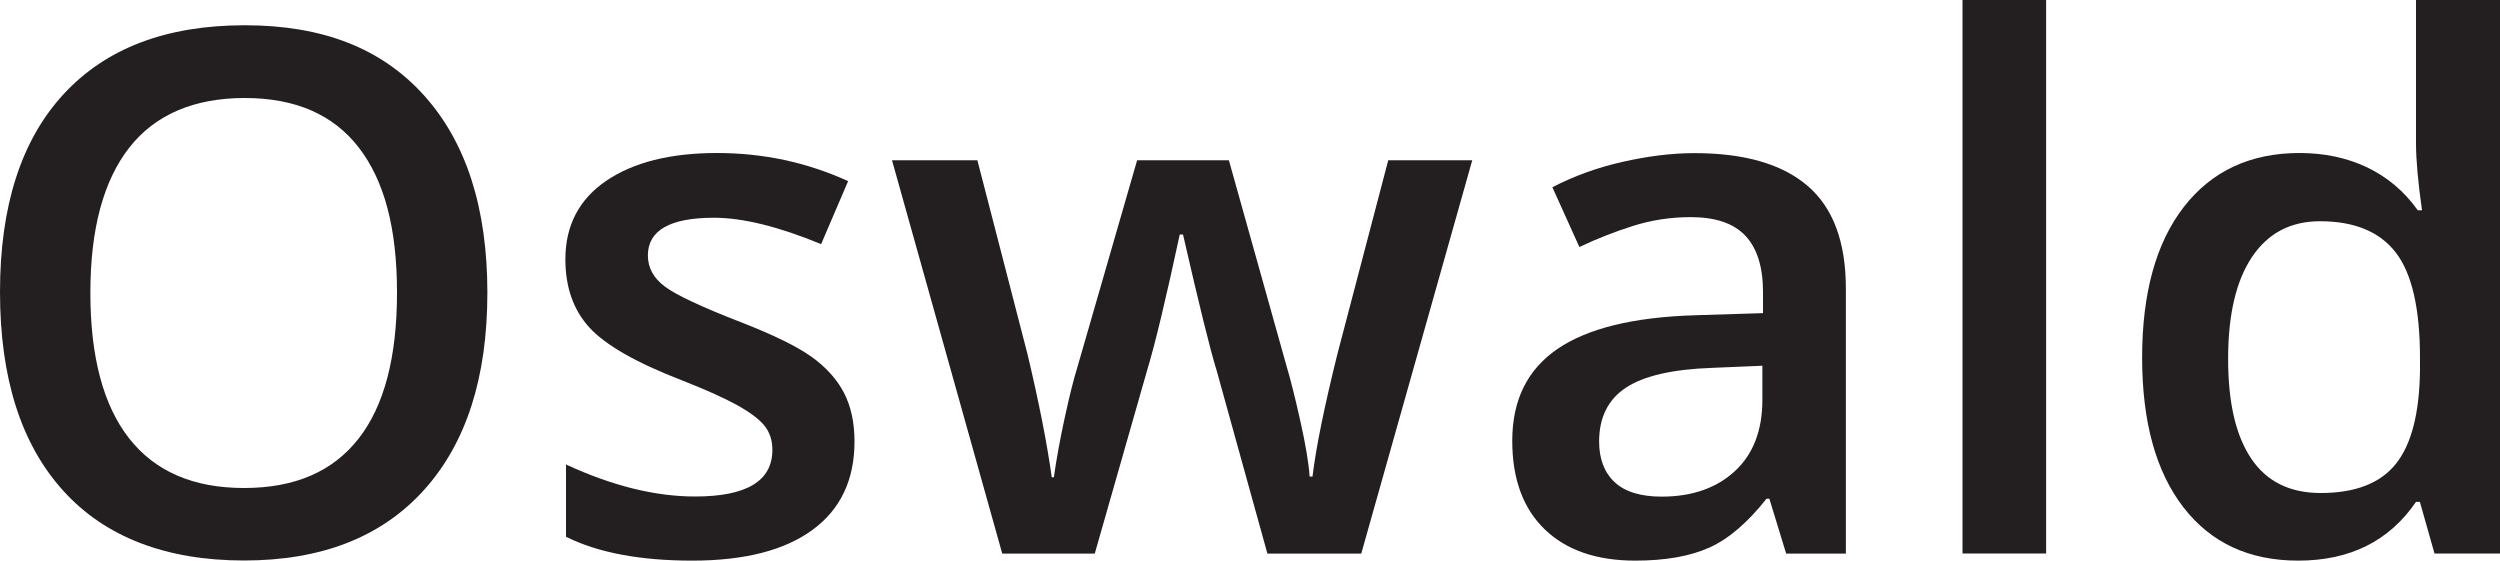
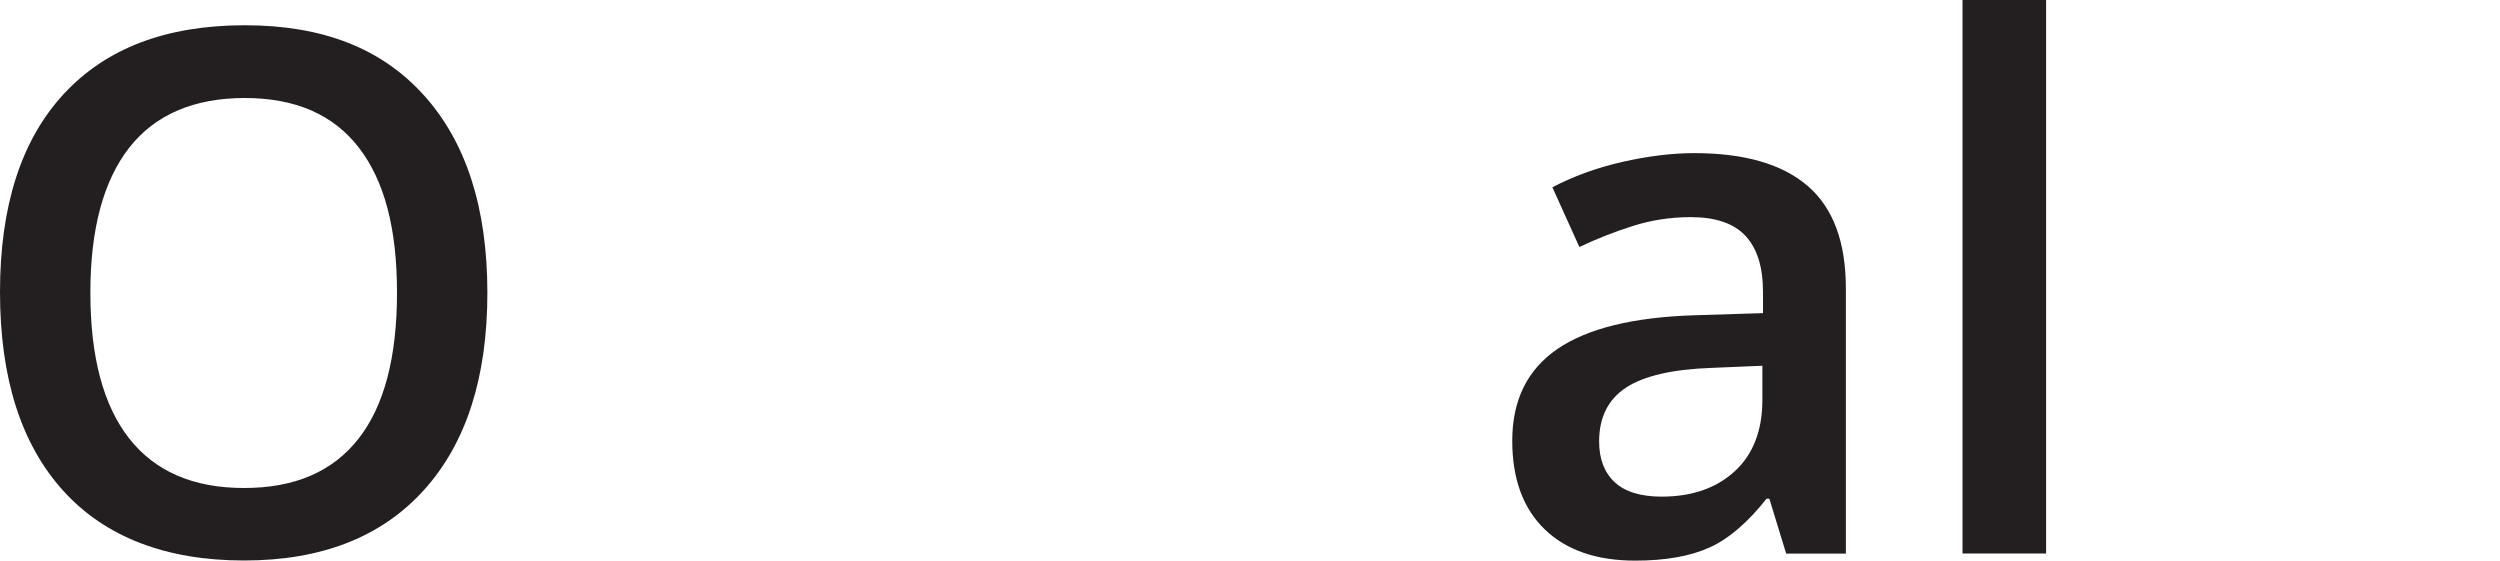
<svg xmlns="http://www.w3.org/2000/svg" viewBox="0 0 200 44.85" id="Layer_1">
  <defs>
    <style>.cls-1{fill:#231f20;}</style>
  </defs>
  <path d="M38.99,23.42c0,6.77-1.69,12.04-5.08,15.79s-8.18,5.63-14.39,5.63-11.1-1.86-14.47-5.59S0,30.23,0,23.36,1.69,11.22,5.08,7.54,13.3,2.02,19.58,2.02s10.97,1.87,14.34,5.61,5.07,9,5.07,15.79ZM7.23,23.42c0,5.12,1.03,9.01,3.1,11.65s5.13,3.97,9.19,3.97,7.09-1.31,9.15-3.93,3.09-6.52,3.09-11.7-1.02-8.97-3.06-11.61-5.08-3.96-9.12-3.96-7.16,1.32-9.23,3.96-3.12,6.51-3.12,11.61Z" class="cls-1" />
-   <path d="M68.36,35.32c0,3.07-1.12,5.43-3.36,7.07s-5.44,2.46-9.62,2.46-7.56-.64-10.1-1.91v-5.78c3.7,1.71,7.14,2.56,10.33,2.56,4.12,0,6.18-1.24,6.18-3.73,0-.8-.23-1.46-.68-1.99s-1.2-1.08-2.25-1.65-2.49-1.21-4.35-1.94c-3.62-1.4-6.08-2.81-7.36-4.21s-1.92-3.23-1.92-5.46c0-2.69,1.09-4.79,3.26-6.27s5.13-2.23,8.86-2.23,7.2.75,10.5,2.25l-2.16,5.04c-3.4-1.4-6.25-2.11-8.57-2.11-3.53,0-5.29,1.01-5.29,3.02,0,.99.46,1.82,1.38,2.5s2.93,1.62,6.02,2.82c2.6,1.01,4.49,1.93,5.66,2.76s2.05,1.8,2.62,2.89.85,2.4.85,3.91Z" class="cls-1" />
-   <path d="M101.39,44.28l-4.07-14.68c-.49-1.56-1.38-5.17-2.68-10.84h-.26c-1.1,5.12-1.97,8.76-2.62,10.9l-4.18,14.63h-7.4l-8.82-31.47h6.83l4.01,15.51c.91,3.83,1.56,7.11,1.94,9.85h.17c.19-1.38.48-2.97.87-4.77s.73-3.14,1.01-4.03l4.78-16.56h7.34l4.64,16.56c.28.93.64,2.35,1.07,4.27s.68,3.41.75,4.47h.23c.28-2.33.95-5.6,1.99-9.79l4.07-15.51h6.72l-8.88,31.47h-7.51Z" class="cls-1" />
  <path d="M142.89,44.28l-1.34-4.38h-.23c-1.52,1.92-3.04,3.22-4.58,3.91s-3.51,1.04-5.92,1.04c-3.09,0-5.51-.83-7.24-2.5s-2.6-4.03-2.6-7.09c0-3.24,1.2-5.69,3.61-7.34s6.08-2.55,11.01-2.7l5.44-.17v-1.68c0-2.01-.47-3.51-1.41-4.51s-2.4-1.49-4.37-1.49c-1.61,0-3.16.24-4.64.71s-2.9,1.03-4.27,1.68l-2.16-4.78c1.71-.89,3.58-1.57,5.61-2.03s3.95-.7,5.75-.7c4,0,7.02.87,9.06,2.62s3.06,4.49,3.06,8.22v21.2h-4.78ZM132.93,39.73c2.43,0,4.38-.68,5.85-2.03s2.21-3.26,2.21-5.71v-2.73l-4.04.17c-3.15.11-5.44.64-6.87,1.58s-2.15,2.38-2.15,4.31c0,1.4.42,2.49,1.25,3.26s2.09,1.15,3.76,1.15Z" class="cls-1" />
-   <path d="M163.69,44.28h-6.69V0h6.69v44.28Z" class="cls-1" />
-   <path d="M183.86,44.85c-3.93,0-6.99-1.42-9.19-4.27s-3.3-6.84-3.3-11.98,1.11-9.18,3.34-12.05,5.32-4.31,9.26-4.31,7.29,1.53,9.45,4.58h.34c-.32-2.26-.48-4.04-.48-5.35V0h6.72v44.28h-5.24l-1.17-4.13h-.31c-2.14,3.13-5.28,4.7-9.42,4.7ZM185.66,39.44c2.75,0,4.75-.77,6-2.32s1.9-4.06,1.94-7.53v-.94c0-3.97-.65-6.78-1.94-8.45s-3.31-2.5-6.06-2.5c-2.35,0-4.16.95-5.44,2.86s-1.91,4.62-1.91,8.15.62,6.15,1.85,7.98,3.08,2.75,5.55,2.75Z" class="cls-1" />
+   <path d="M163.69,44.28h-6.69V0h6.69v44.28" class="cls-1" />
</svg>